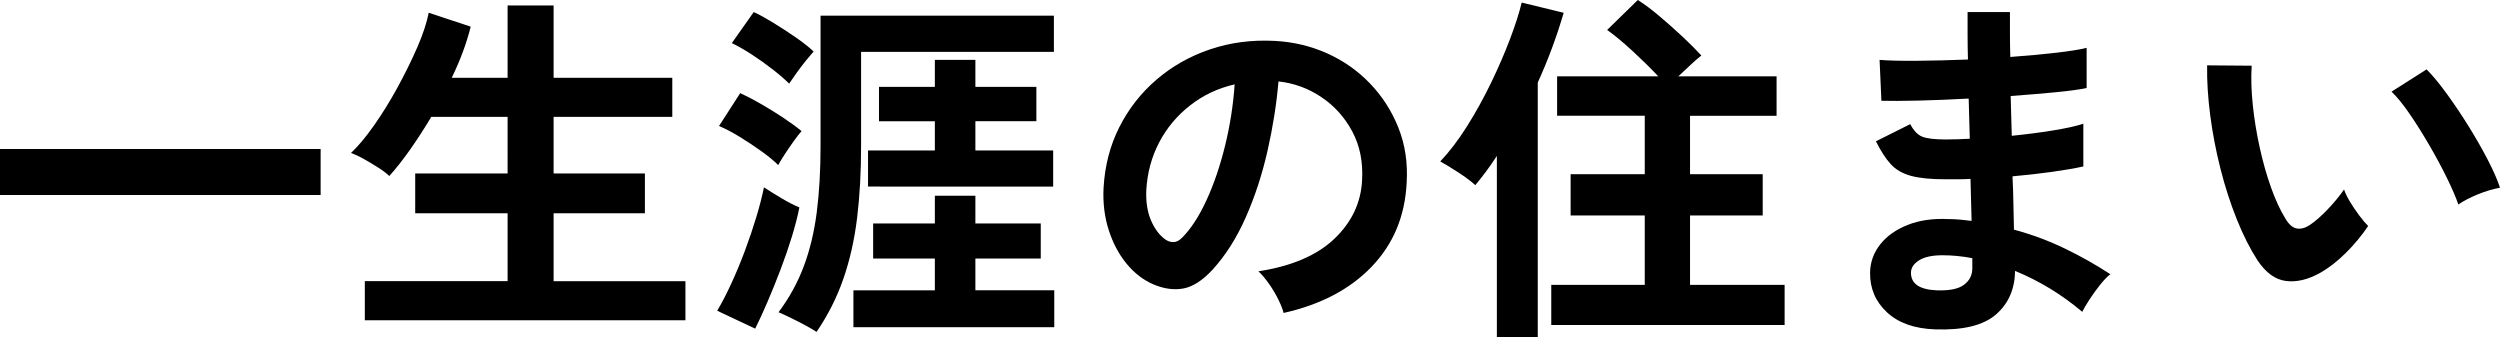
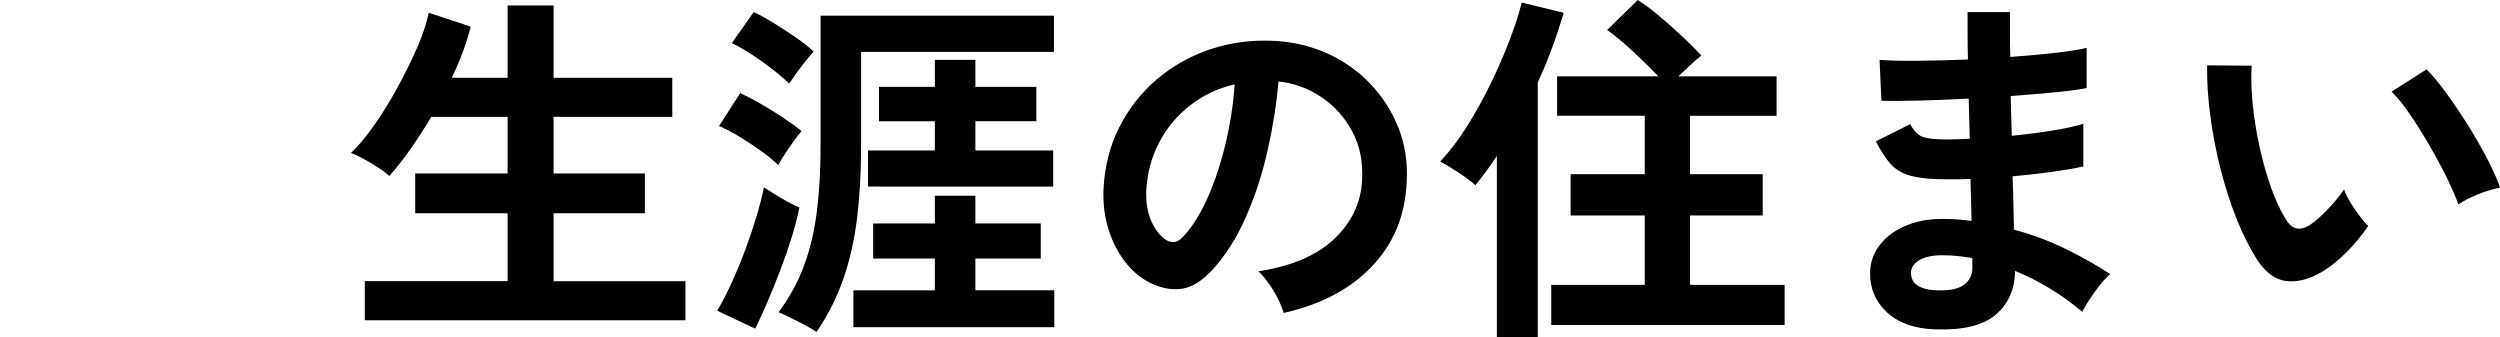
<svg xmlns="http://www.w3.org/2000/svg" version="1.0" id="レイヤー_1" x="0px" y="0px" viewBox="0 0 123.228 16.632" style="enable-background:new 0 0 123.228 16.632;" xml:space="preserve">
  <style type="text/css">
	.st0{enable-background:new    ;}
</style>
  <g class="st0">
-     <path d="M0,9.611V7.344h15.804v2.268H0z" />
    <path d="M17.982,15.786V13.859h7.038v-3.348h-4.554V8.55h4.554V5.76h-3.762   c-0.336,0.564-0.681,1.098-1.035,1.602s-0.699,0.942-1.035,1.314   c-0.12-0.12-0.297-0.255-0.531-0.405c-0.234-0.149-0.474-0.294-0.72-0.432   c-0.246-0.138-0.459-0.237-0.639-0.297c0.348-0.324,0.723-0.771,1.125-1.342   c0.402-0.569,0.789-1.193,1.161-1.871c0.372-0.679,0.699-1.342,0.981-1.989   c0.282-0.648,0.471-1.218,0.567-1.71l2.07,0.684   c-0.204,0.816-0.516,1.656-0.936,2.521h2.754V0.27h2.268v3.564h5.85v1.926   h-5.85v2.79h4.5v1.962h-4.5v3.348h6.498v1.927H17.982z" />
    <path d="M37.224,16.199l-1.872-0.882c0.228-0.384,0.462-0.837,0.702-1.358   c0.24-0.522,0.465-1.065,0.675-1.629c0.209-0.564,0.396-1.116,0.558-1.656   c0.162-0.54,0.285-1.02,0.369-1.44c0.24,0.156,0.525,0.333,0.855,0.531   s0.627,0.351,0.891,0.459c-0.084,0.432-0.207,0.912-0.369,1.44   c-0.162,0.527-0.348,1.067-0.558,1.619c-0.21,0.553-0.423,1.08-0.639,1.584   C37.62,15.372,37.416,15.815,37.224,16.199z M38.358,8.136   c-0.204-0.204-0.477-0.429-0.819-0.675C37.197,7.215,36.84,6.978,36.468,6.75   c-0.372-0.229-0.714-0.408-1.026-0.54l1.044-1.62   c0.312,0.144,0.651,0.321,1.017,0.531c0.366,0.21,0.726,0.432,1.08,0.666   c0.354,0.233,0.663,0.459,0.927,0.675c-0.096,0.107-0.222,0.27-0.378,0.485   c-0.156,0.217-0.306,0.436-0.45,0.657C38.538,7.827,38.43,8.004,38.358,8.136z    M38.898,4.122c-0.205-0.204-0.471-0.436-0.801-0.693s-0.675-0.504-1.035-0.738   c-0.36-0.233-0.69-0.423-0.99-0.566L37.152,0.594   c0.264,0.12,0.582,0.294,0.954,0.521c0.372,0.229,0.741,0.469,1.107,0.721   c0.366,0.252,0.663,0.485,0.891,0.702c-0.096,0.107-0.222,0.258-0.378,0.449   c-0.156,0.192-0.309,0.394-0.459,0.604S38.994,3.978,38.898,4.122z M40.248,16.361   c-0.12-0.084-0.297-0.188-0.531-0.314s-0.474-0.249-0.72-0.369   s-0.453-0.216-0.621-0.288c0.528-0.708,0.942-1.461,1.242-2.259   s0.513-1.684,0.639-2.655s0.189-2.07,0.189-3.294V0.773h11.502v1.782h-9.504   v4.626c0,1.309-0.066,2.499-0.198,3.573c-0.132,1.074-0.357,2.069-0.675,2.987   C41.253,14.661,40.812,15.533,40.248,16.361z M42.066,16.128v-1.818h4.014v-1.565   h-3.042V11.016h3.042V9.647h1.998v1.368h3.222v1.729h-3.222v1.565h3.888v1.818   H42.066z M42.786,9.197v-1.781h3.294V5.976h-2.754V4.283h2.754V2.952h1.998v1.331   h3.006v1.692h-3.006v1.44h3.834v1.781H42.786z" />
    <path d="M63.27,15.426C63.222,15.233,63.132,15.006,63,14.741   c-0.132-0.264-0.285-0.519-0.459-0.765c-0.174-0.246-0.345-0.447-0.513-0.603   c1.644-0.252,2.895-0.789,3.753-1.611s1.311-1.791,1.359-2.907   c0.048-0.888-0.114-1.68-0.486-2.376c-0.372-0.695-0.879-1.26-1.521-1.691   c-0.642-0.433-1.347-0.69-2.115-0.774c-0.096,1.116-0.276,2.256-0.54,3.42   c-0.264,1.164-0.621,2.256-1.071,3.276c-0.45,1.02-0.999,1.884-1.647,2.592   c-0.492,0.528-0.969,0.834-1.431,0.918s-0.951,0.018-1.467-0.198   c-0.504-0.216-0.948-0.558-1.332-1.025c-0.384-0.469-0.678-1.023-0.882-1.665   c-0.205-0.643-0.288-1.329-0.252-2.062c0.06-1.092,0.317-2.091,0.774-2.997   c0.456-0.905,1.068-1.688,1.836-2.349c0.768-0.66,1.65-1.158,2.646-1.494   c0.996-0.336,2.058-0.474,3.186-0.414c0.912,0.048,1.77,0.252,2.574,0.612   c0.804,0.359,1.509,0.854,2.115,1.484s1.074,1.359,1.404,2.188   s0.465,1.734,0.405,2.718c-0.084,1.645-0.66,3.021-1.728,4.131   C66.54,14.259,65.094,15.018,63.27,15.426z M57.42,11.79   c0.132,0.096,0.27,0.144,0.414,0.144s0.288-0.072,0.432-0.216   c0.432-0.432,0.831-1.044,1.197-1.836c0.366-0.792,0.672-1.686,0.918-2.683   c0.246-0.995,0.405-2.01,0.477-3.042c-0.828,0.192-1.563,0.54-2.205,1.045   c-0.642,0.504-1.149,1.112-1.521,1.826c-0.372,0.715-0.582,1.497-0.63,2.35   c-0.024,0.563,0.051,1.053,0.225,1.467S57.132,11.573,57.42,11.79z" />
    <path d="M73.782,16.632V7.686c-0.336,0.517-0.69,0.996-1.062,1.44   c-0.228-0.204-0.504-0.411-0.828-0.621c-0.324-0.21-0.624-0.394-0.9-0.549   c0.456-0.48,0.897-1.06,1.323-1.737c0.426-0.678,0.819-1.389,1.179-2.133   c0.36-0.744,0.672-1.464,0.936-2.16c0.264-0.696,0.456-1.296,0.576-1.8   l2.07,0.504c-0.348,1.188-0.774,2.334-1.278,3.438v12.564H73.782z M76.464,16.02   v-1.979h4.608v-3.42h-3.654V8.586h3.654V5.706h-4.32V3.762h4.986   c-0.36-0.384-0.774-0.792-1.242-1.224c-0.468-0.433-0.894-0.786-1.278-1.062   L80.73,0c0.324,0.204,0.681,0.471,1.071,0.801   c0.39,0.33,0.768,0.666,1.134,1.008s0.675,0.651,0.927,0.927   c-0.156,0.12-0.336,0.276-0.54,0.469c-0.204,0.191-0.402,0.378-0.594,0.558h4.842   v1.944h-4.266v2.88h3.582v2.034h-3.582v3.42h4.662v1.979H76.464z" />
    <path d="M95.382,16.235c-1.02-0.036-1.812-0.317-2.376-0.846   c-0.564-0.528-0.84-1.182-0.828-1.962c0.012-0.516,0.18-0.978,0.504-1.386   c0.324-0.408,0.774-0.727,1.35-0.954c0.576-0.229,1.242-0.324,1.998-0.288   c0.204,0,0.399,0.009,0.585,0.027c0.186,0.018,0.375,0.039,0.567,0.062l-0.054-2.07   c-0.204,0.013-0.411,0.019-0.621,0.019s-0.417,0-0.621,0   c-0.72,0-1.287-0.057-1.701-0.171c-0.414-0.114-0.744-0.307-0.99-0.576   c-0.246-0.271-0.489-0.646-0.729-1.125l1.692-0.846   c0.168,0.323,0.366,0.53,0.594,0.62c0.228,0.091,0.618,0.136,1.17,0.136   c0.18,0,0.369-0.003,0.567-0.01c0.198-0.006,0.399-0.015,0.603-0.026   c-0.012-0.324-0.021-0.654-0.027-0.99c-0.006-0.336-0.015-0.666-0.027-0.99   c-0.876,0.049-1.704,0.081-2.484,0.1c-0.78,0.018-1.386,0.021-1.818,0.009   l-0.09-2.016c0.42,0.035,1.026,0.051,1.818,0.045s1.638-0.027,2.538-0.063   c-0.012-0.432-0.018-0.846-0.018-1.242c0-0.396,0-0.762,0-1.098h2.088   c0,0.324,0,0.672,0,1.044s0.006,0.762,0.018,1.17   c0.816-0.06,1.566-0.129,2.25-0.207s1.188-0.159,1.512-0.243v1.98   c-0.324,0.072-0.825,0.141-1.503,0.207c-0.678,0.065-1.425,0.129-2.241,0.188   c0.012,0.324,0.021,0.651,0.027,0.981c0.006,0.33,0.015,0.657,0.027,0.98   c0.708-0.071,1.38-0.158,2.016-0.261c0.636-0.102,1.14-0.213,1.512-0.333   v2.106c-0.444,0.096-0.969,0.186-1.575,0.27s-1.245,0.156-1.917,0.216   c0.024,0.48,0.039,0.942,0.045,1.387c0.006,0.443,0.015,0.857,0.027,1.241   c0.888,0.24,1.728,0.553,2.52,0.937c0.792,0.384,1.536,0.804,2.232,1.26   c-0.156,0.12-0.327,0.297-0.513,0.531c-0.186,0.233-0.357,0.471-0.513,0.711   s-0.276,0.444-0.36,0.612c-1.008-0.853-2.112-1.524-3.312-2.017   c-0.012,0.9-0.327,1.617-0.945,2.151C97.761,16.04,96.762,16.283,95.382,16.235   z M95.454,14.31c0.624,0.024,1.074-0.065,1.35-0.27s0.414-0.475,0.414-0.811   v-0.504c-0.252-0.048-0.501-0.084-0.747-0.108   c-0.246-0.023-0.489-0.035-0.729-0.035c-0.504,0-0.888,0.084-1.152,0.252   c-0.264,0.168-0.396,0.372-0.396,0.611   C94.194,13.985,94.614,14.273,95.454,14.31z" />
    <path d="M114.372,13.445c-0.6,0.337-1.164,0.472-1.692,0.405   c-0.528-0.065-0.996-0.405-1.404-1.017c-0.372-0.576-0.714-1.254-1.026-2.034   c-0.312-0.78-0.579-1.608-0.801-2.484s-0.39-1.752-0.504-2.628   c-0.114-0.876-0.165-1.697-0.153-2.466l2.196,0.018   c-0.036,0.589-0.018,1.23,0.054,1.927c0.072,0.695,0.186,1.397,0.342,2.105   c0.156,0.708,0.342,1.365,0.558,1.971c0.216,0.606,0.45,1.113,0.702,1.521   c0.168,0.288,0.351,0.453,0.549,0.495c0.198,0.042,0.411-0.009,0.639-0.153   c0.288-0.191,0.591-0.456,0.909-0.792s0.585-0.659,0.801-0.972   c0.06,0.18,0.159,0.384,0.297,0.612c0.138,0.228,0.288,0.449,0.45,0.666   c0.162,0.216,0.309,0.39,0.441,0.521c-0.324,0.48-0.693,0.924-1.107,1.332   C115.209,12.882,114.792,13.206,114.372,13.445z M121.175,10.08   c-0.119-0.349-0.306-0.78-0.558-1.297c-0.252-0.516-0.54-1.053-0.864-1.61   c-0.324-0.559-0.648-1.074-0.972-1.548c-0.324-0.475-0.624-0.843-0.9-1.107   l1.728-1.098c0.3,0.3,0.633,0.702,0.999,1.206   c0.366,0.504,0.726,1.041,1.08,1.61c0.354,0.57,0.668,1.122,0.945,1.656   c0.275,0.534,0.474,0.987,0.594,1.359c-0.373,0.071-0.747,0.186-1.125,0.342   C121.724,9.75,121.416,9.912,121.175,10.08z" />
  </g>
</svg>